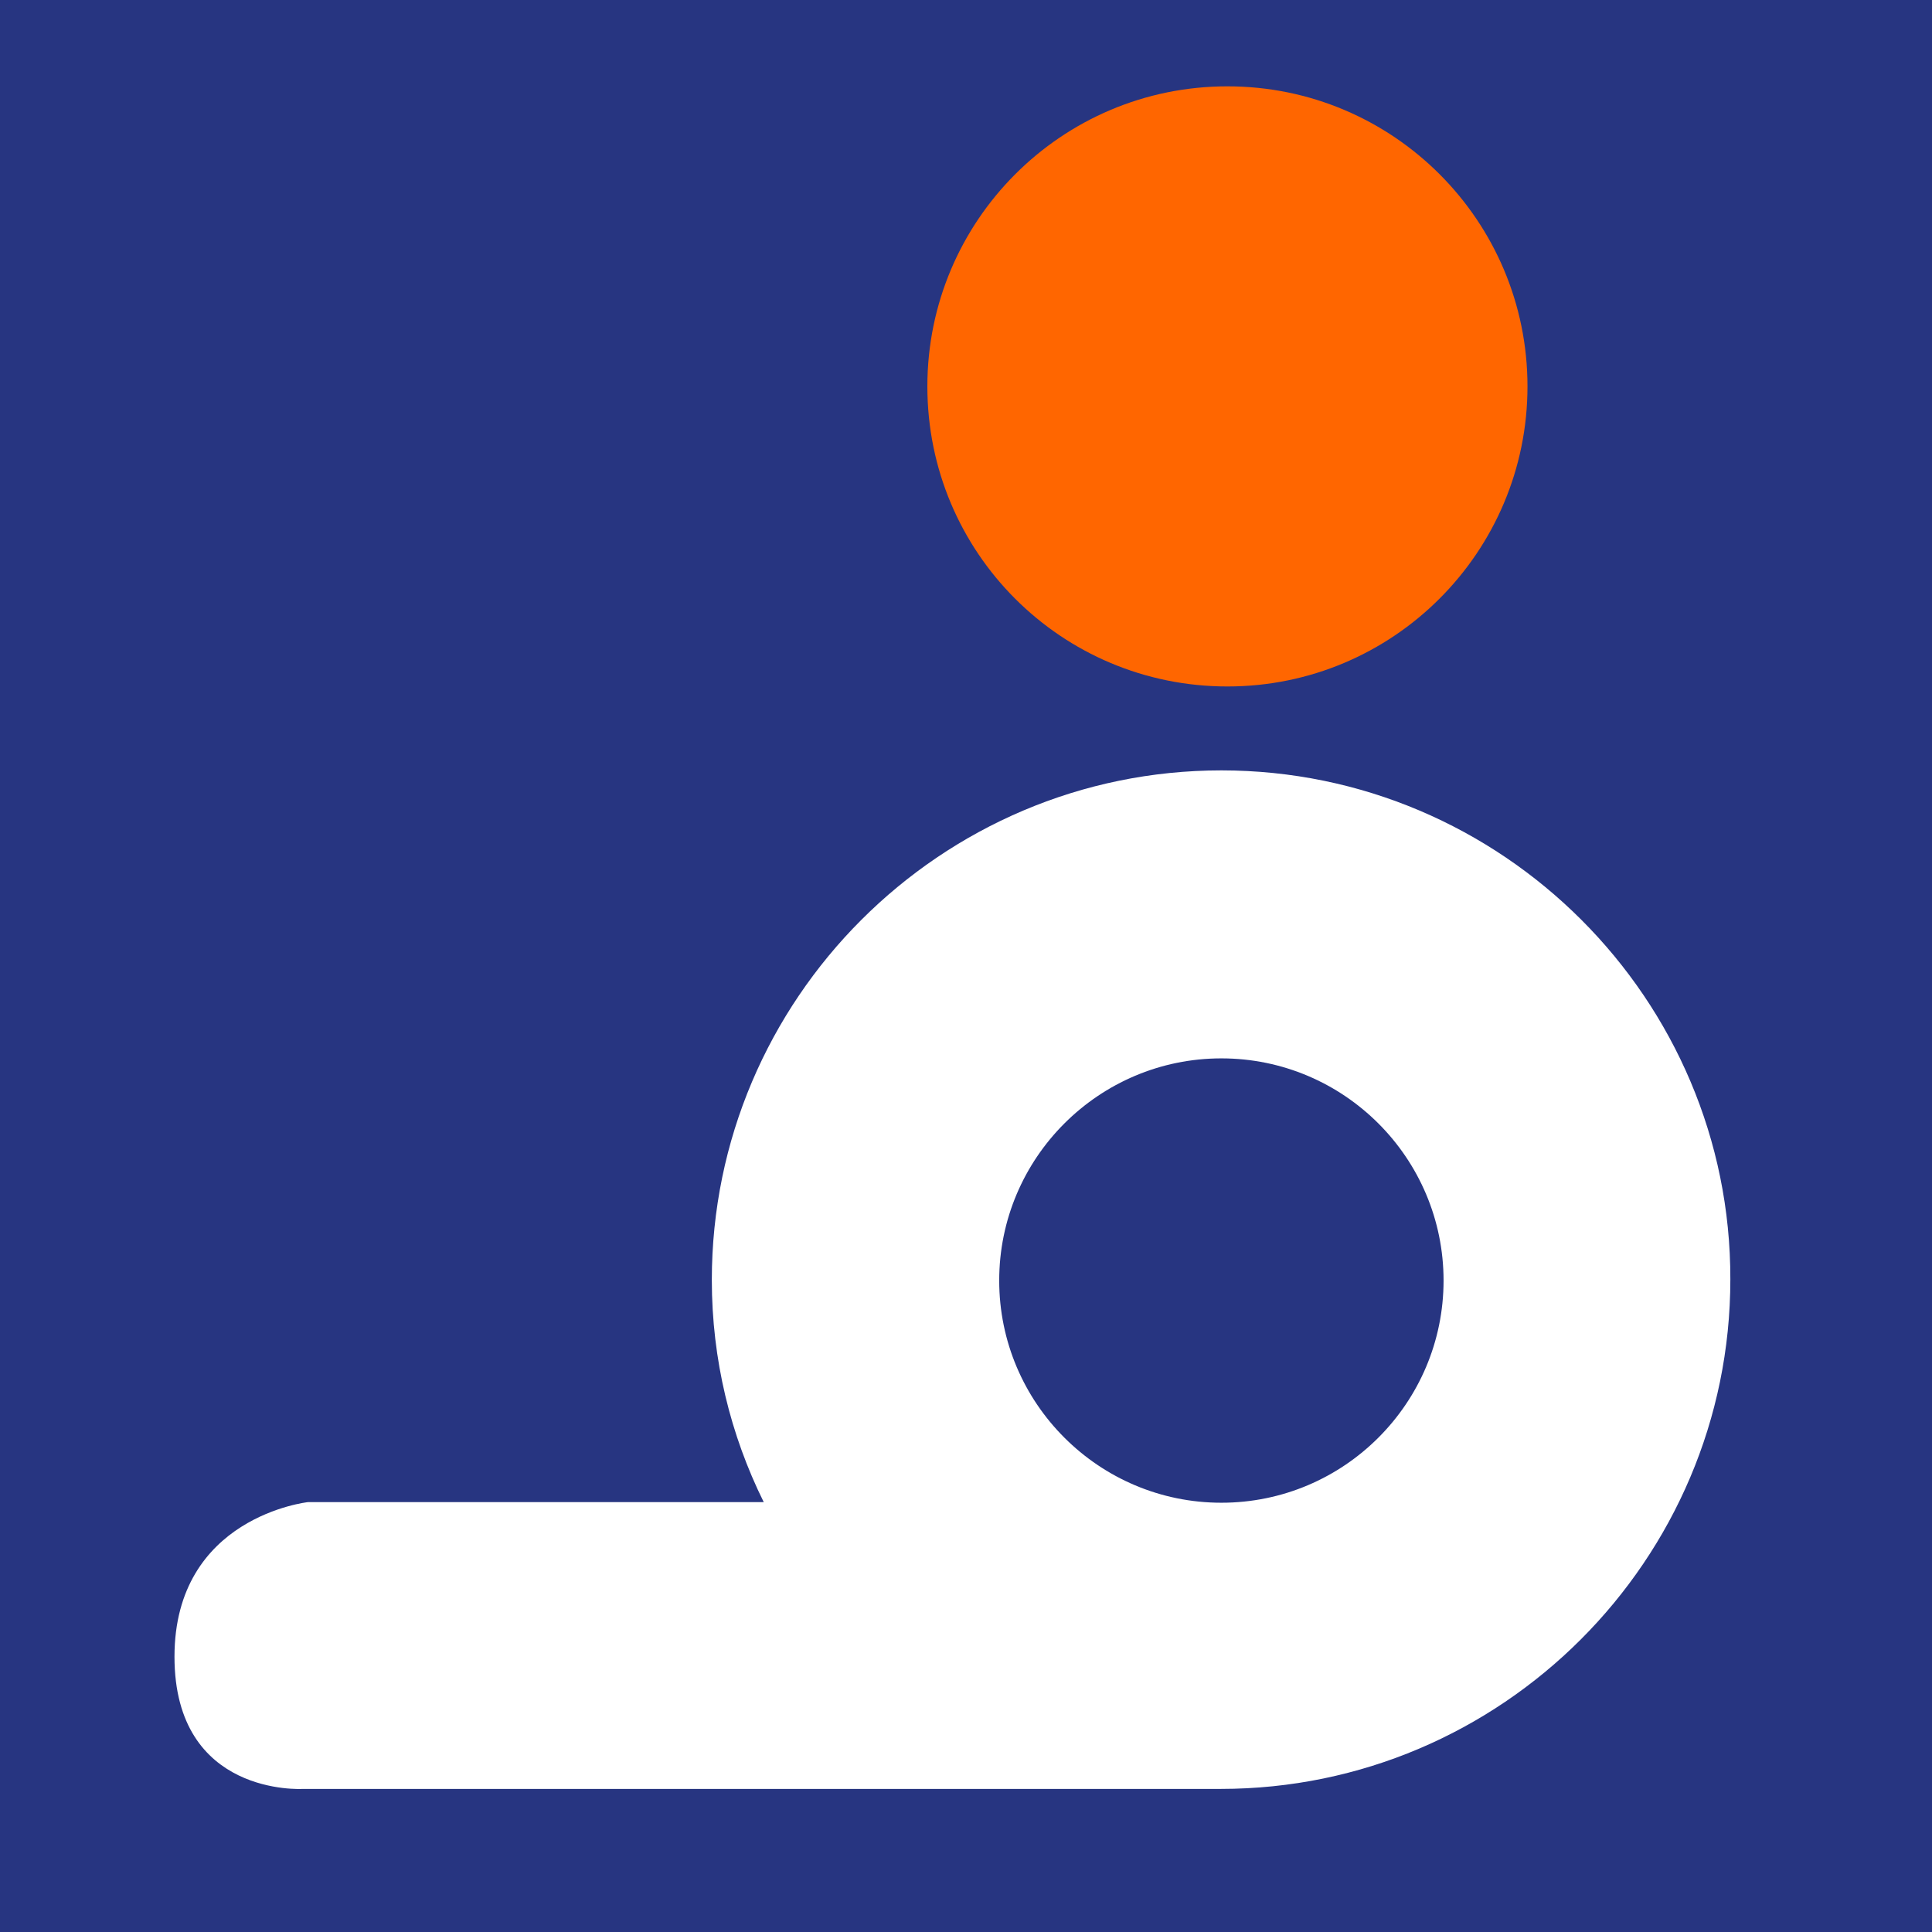
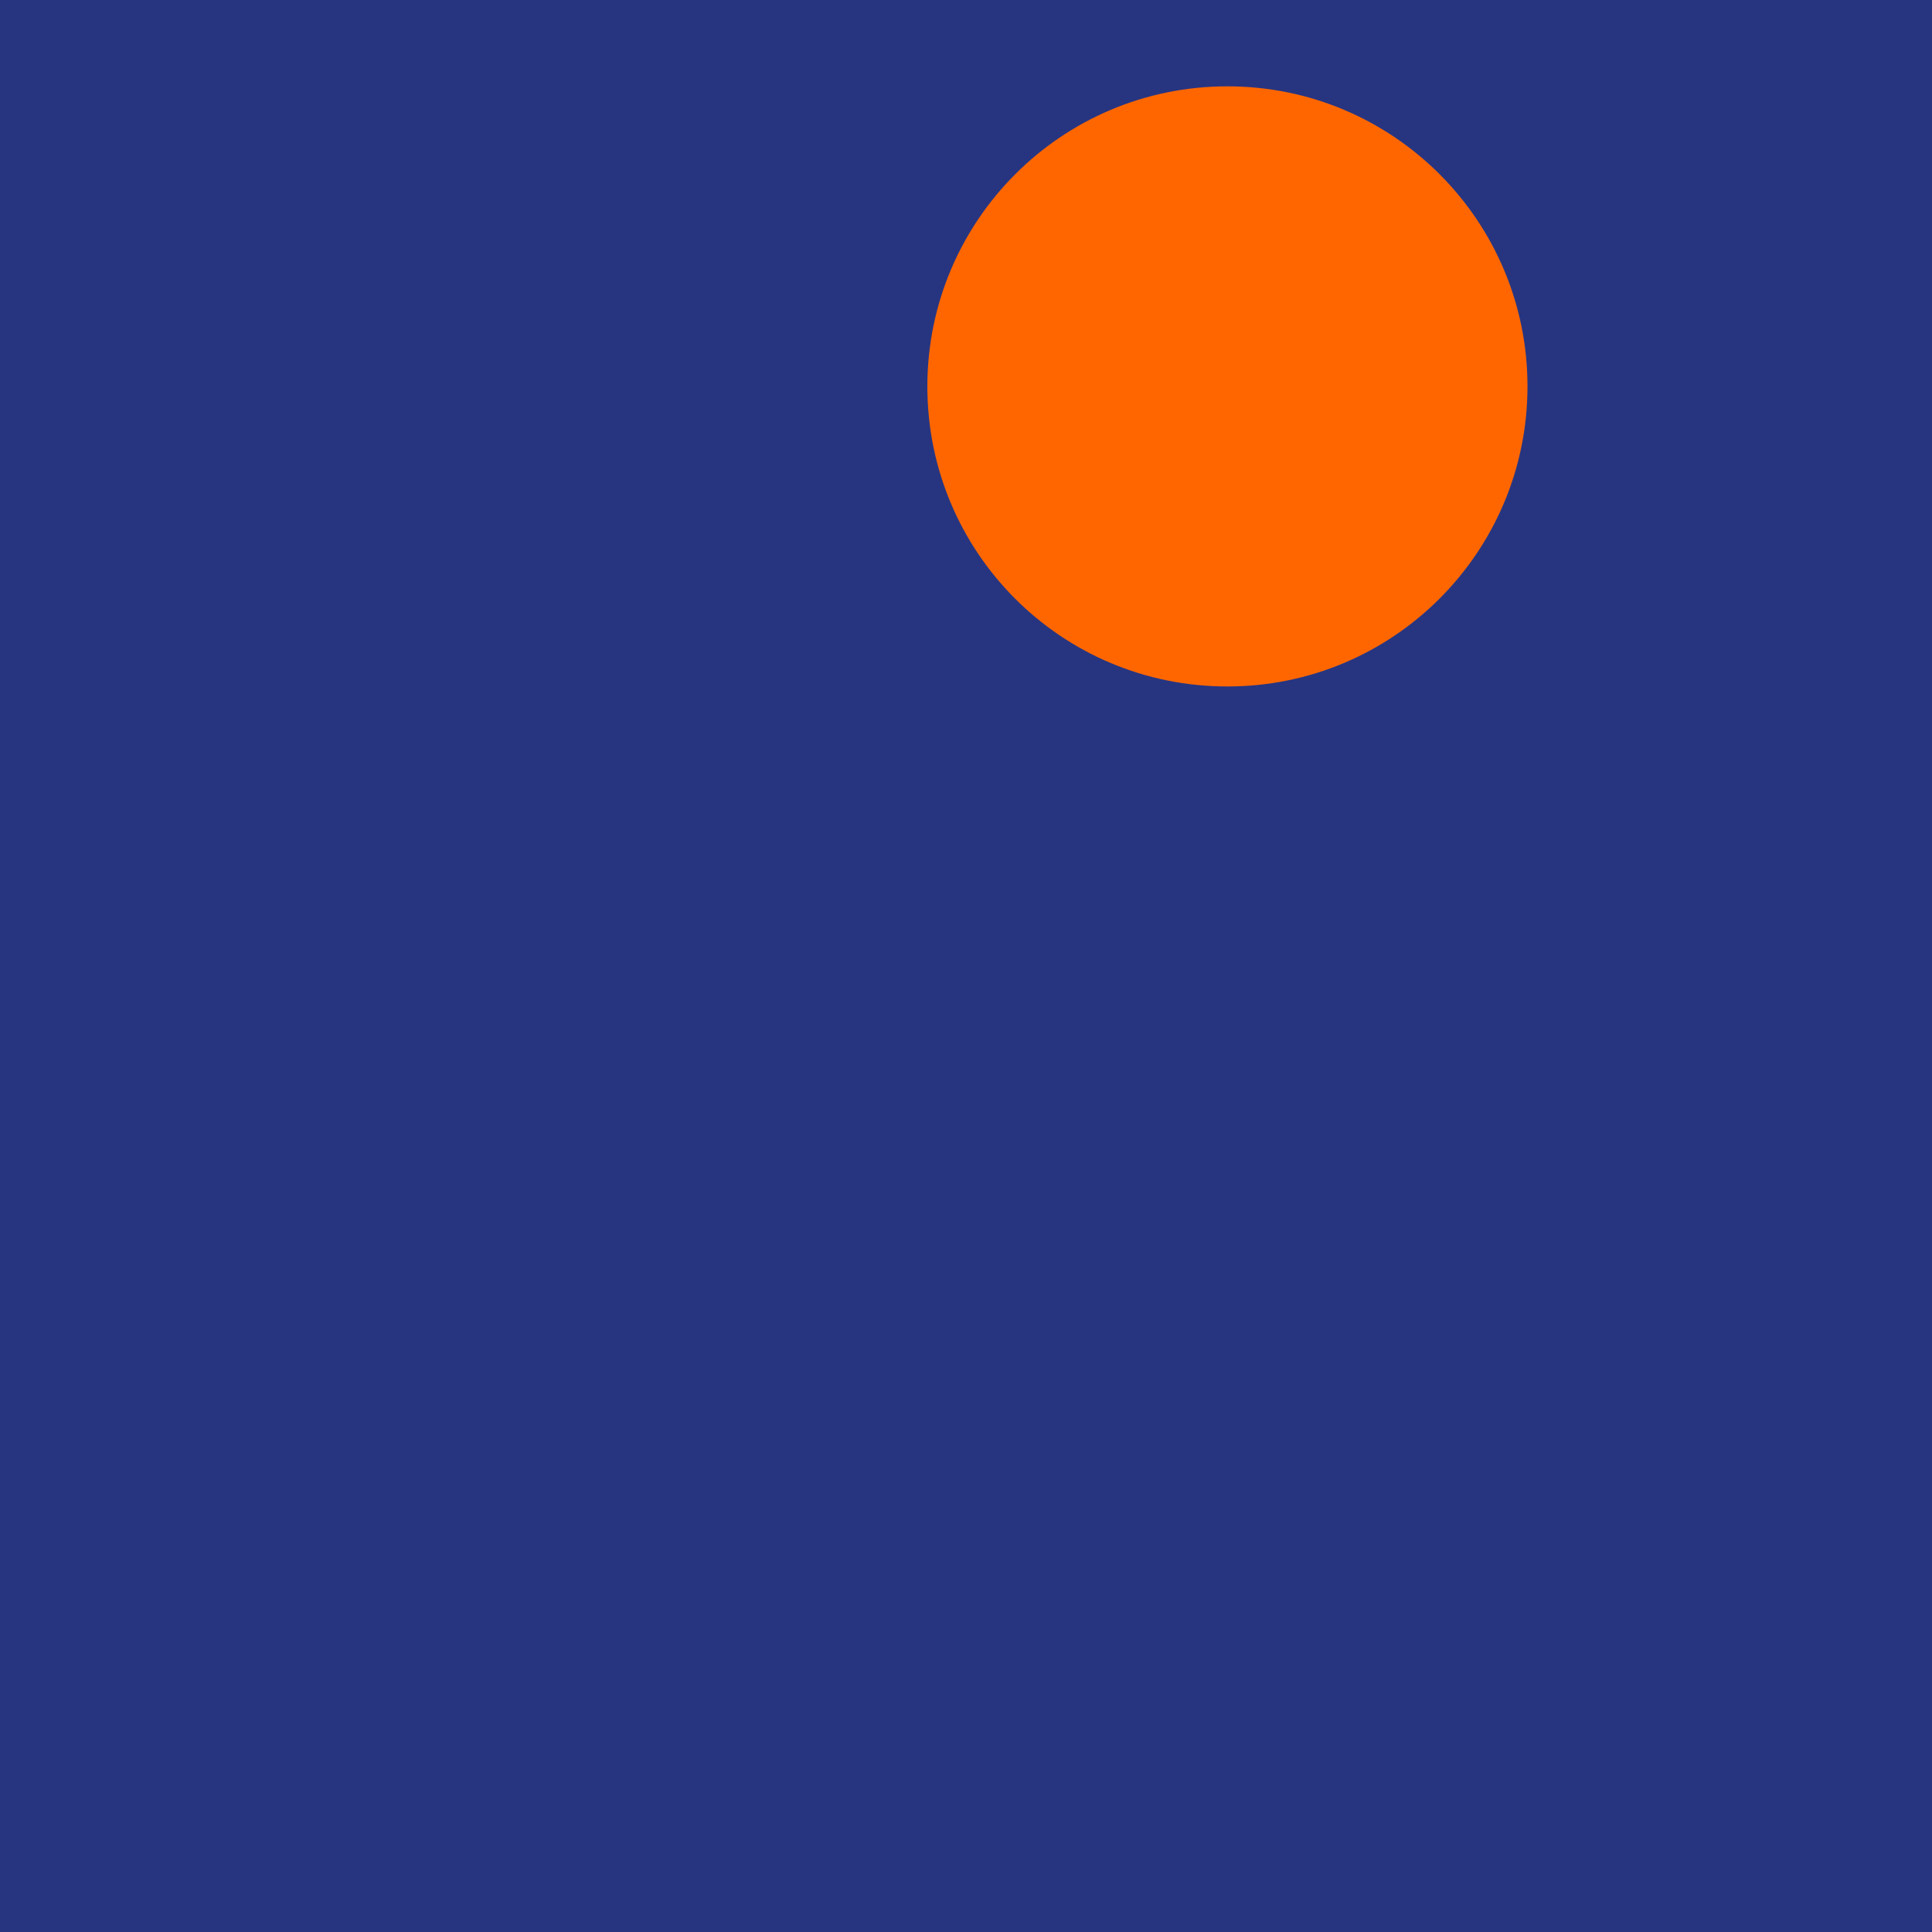
<svg xmlns="http://www.w3.org/2000/svg" version="1.1" id="Calque_1" x="0px" y="0px" viewBox="0 0 32 32" style="enable-background:new 0 0 32 32;" xml:space="preserve">
  <style type="text/css">
	.st0{fill:#273581;}
	.st1{fill:#FFFFFF;}
	.st2{fill:#FF6600;}
</style>
  <rect x="-0.69" y="-0.69" class="st0" width="33.37" height="33.37" />
  <g>
-     <path class="st1" d="M20.23,24.89c-2.03,0-3.68-1.65-3.68-3.68s1.65-3.68,3.68-3.68c2.03,0,3.68,1.65,3.68,3.68   S22.26,24.89,20.23,24.89 M20.23,12.76c-4.65,0-8.44,3.79-8.44,8.44c0,1.32,0.31,2.57,0.86,3.68H5.1c0,0-2.21,0.24-2.21,2.56   s2.12,2.19,2.12,2.19h15.13c0.01,0,0.03,0,0.04,0c0.01,0,0.03,0,0.04,0c4.65,0,8.44-3.79,8.44-8.44   C28.67,16.55,24.88,12.76,20.23,12.76" />
    <path class="st2" d="M25.3,6.4c0,2.74-2.22,4.97-4.97,4.97s-4.97-2.22-4.97-4.97c0-2.74,2.22-4.97,4.97-4.97S25.3,3.66,25.3,6.4" />
  </g>
</svg>